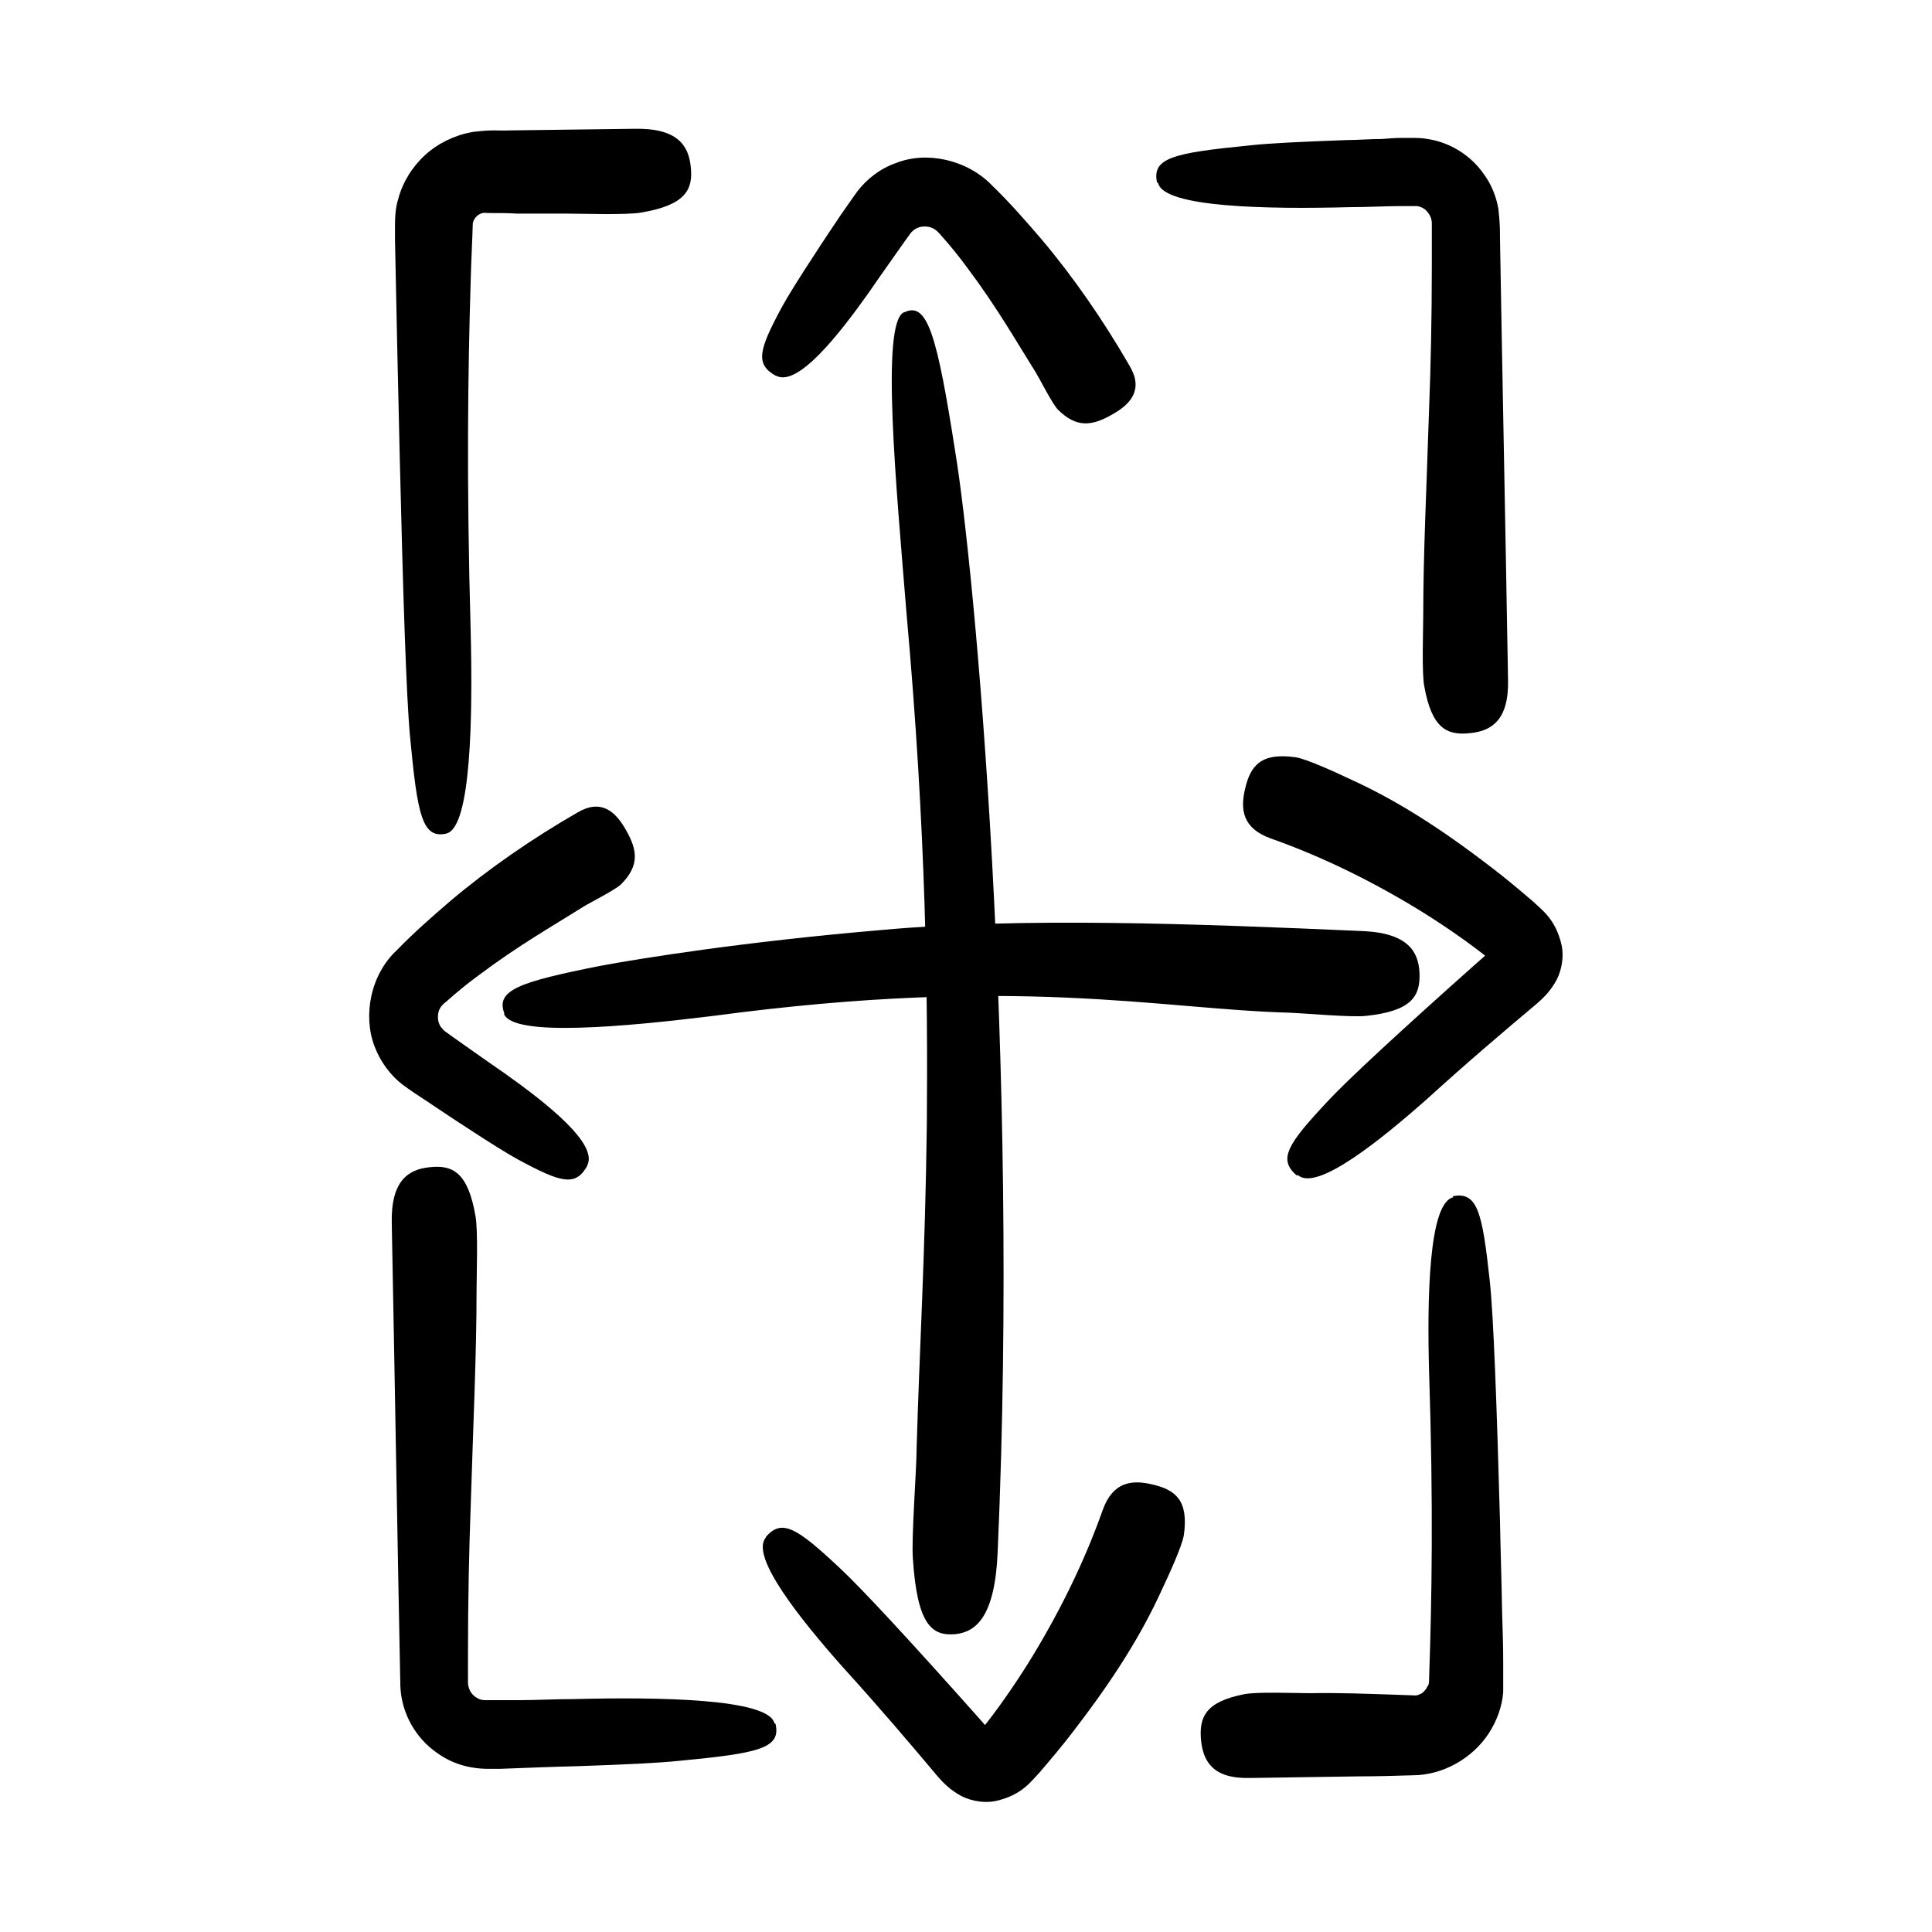
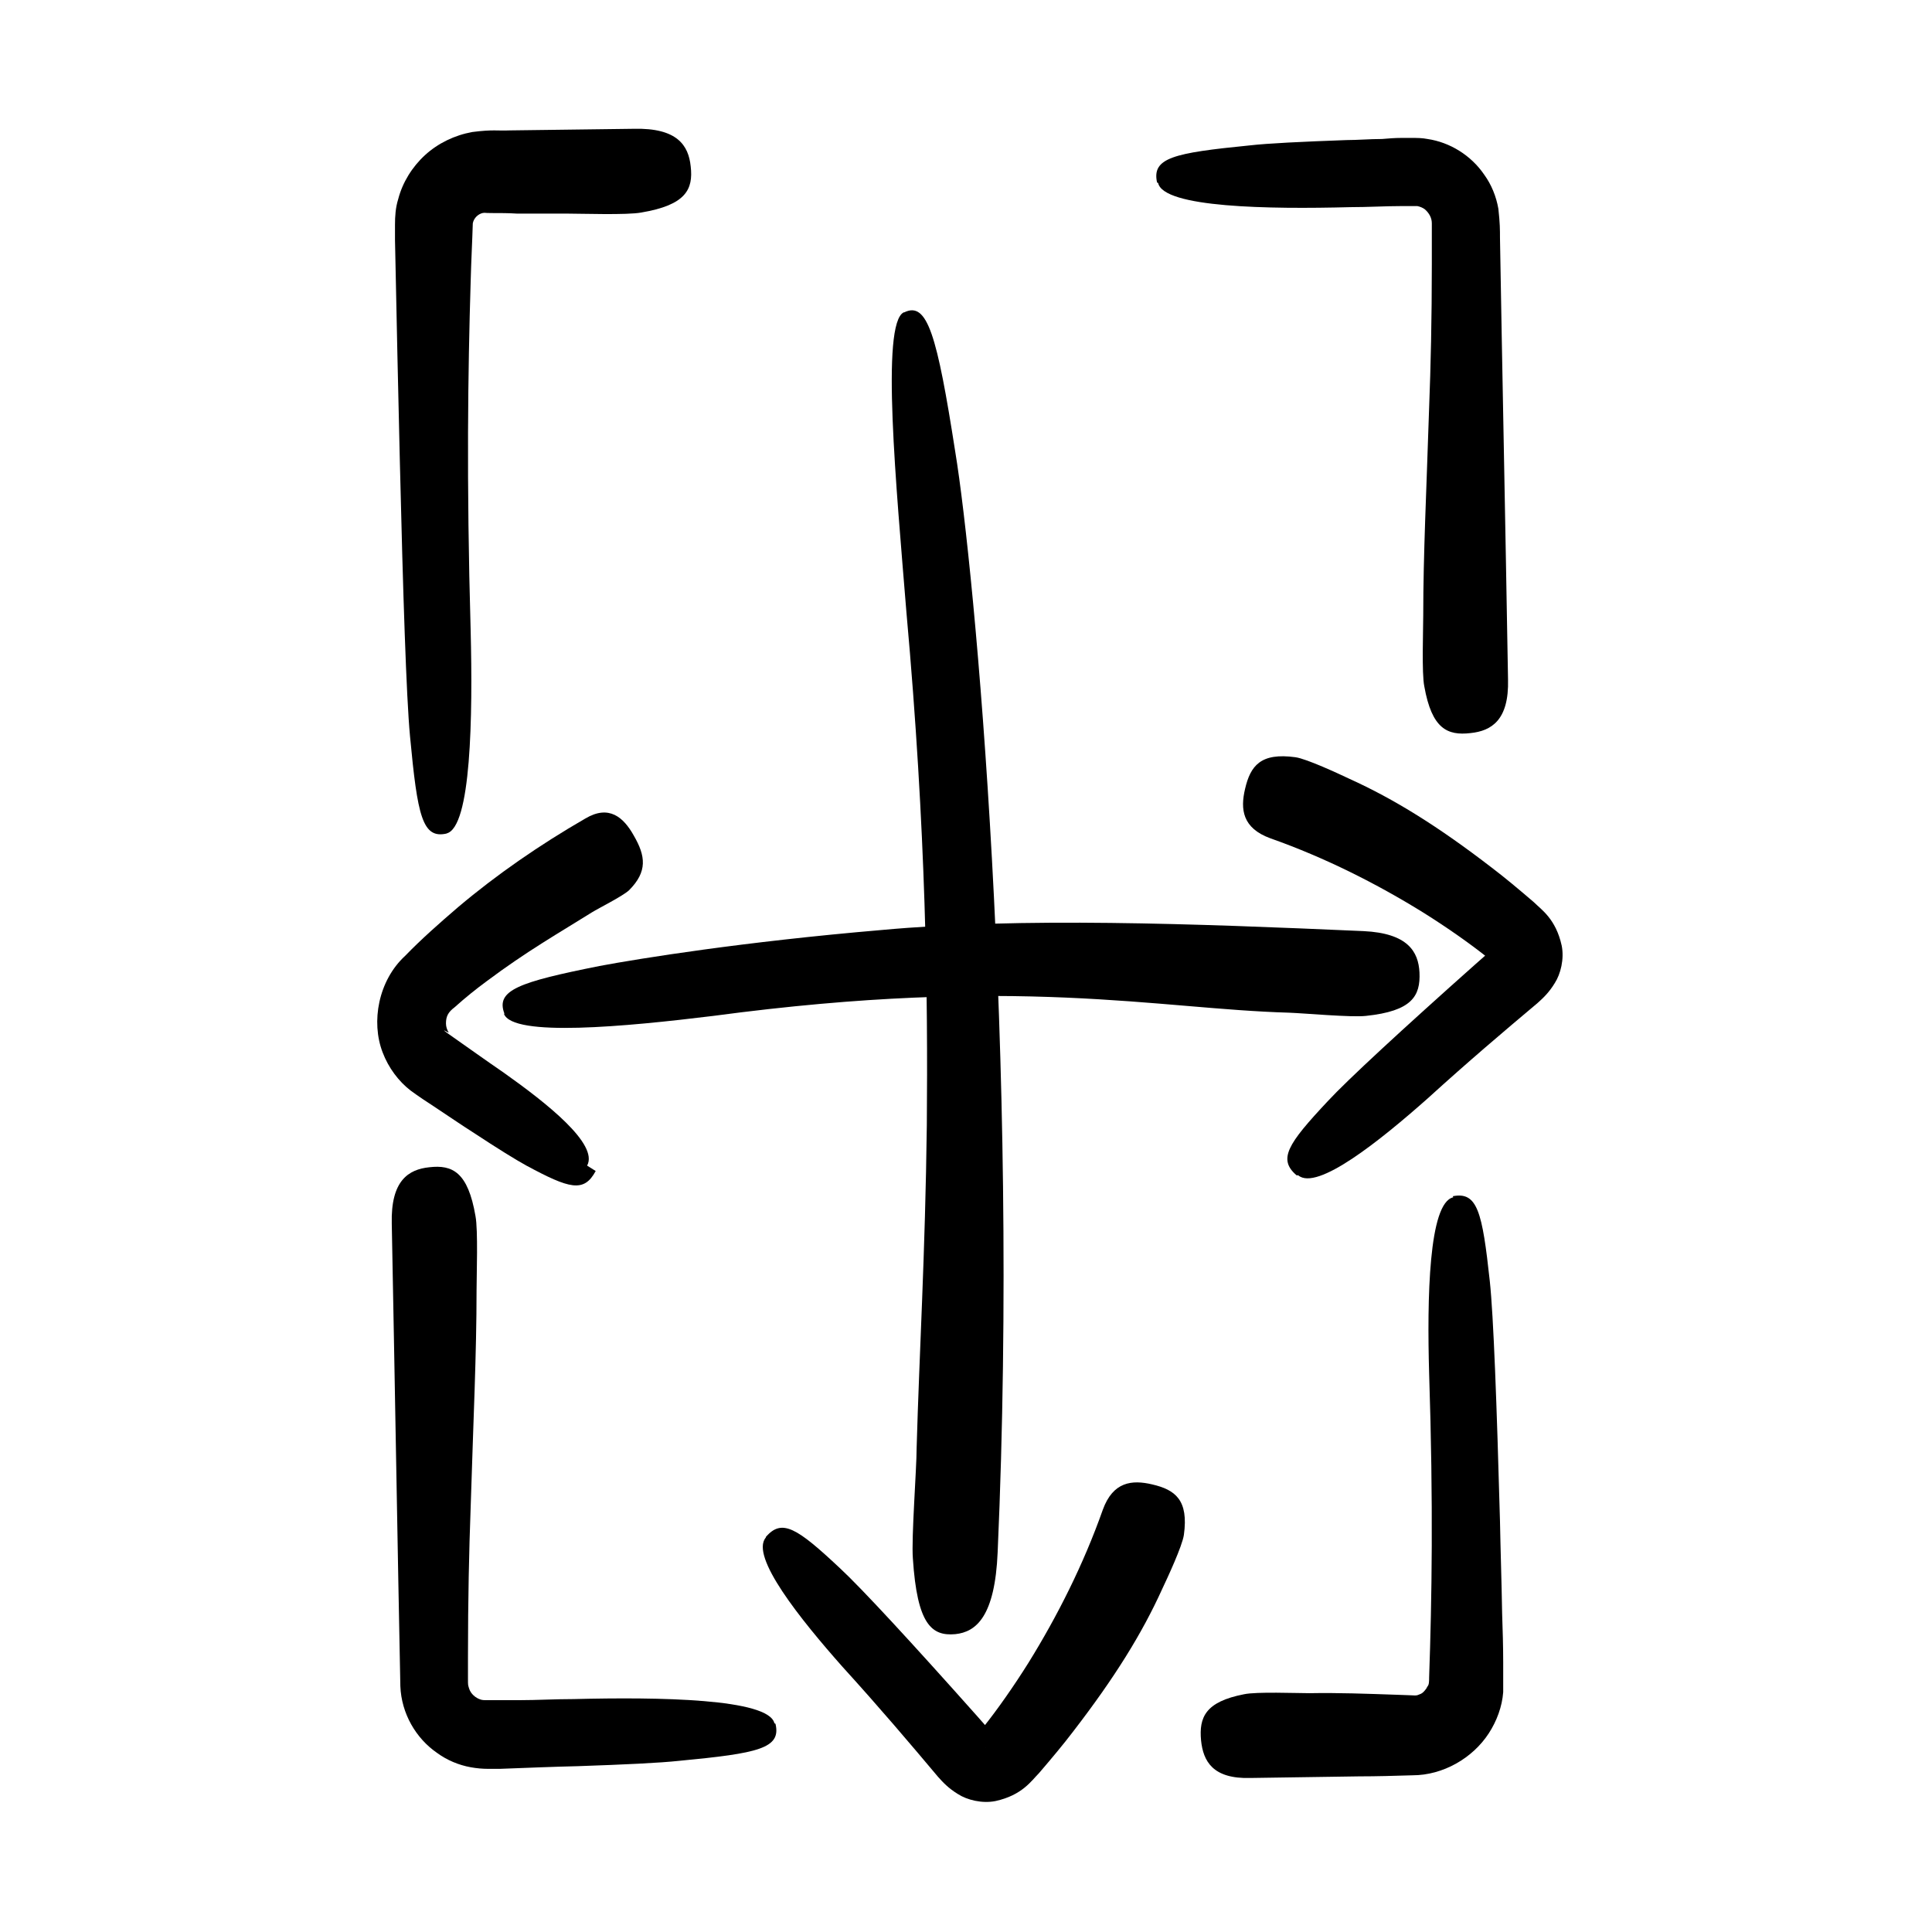
<svg xmlns="http://www.w3.org/2000/svg" viewBox="0 0 36 36">
  <title>Icon to represent lot area in square meters</title>
  <path d="m8.32,15.53c.46-.11.49-2.18.45-3.78-.08-2.81-.05-4.85,0-6.5.01-.39.03-.75.04-1.09.02-.1.1-.17.18-.19.06-.01.02,0,.17,0,.16,0,.32,0,.47.01.31,0,.62,0,.92,0,.27,0,1.14.03,1.4-.02.83-.14.97-.43.92-.86-.04-.39-.25-.72-1.06-.7-.78.01-1.56.02-2.32.03-.22.01-.3-.02-.69.03-.33.06-.64.21-.88.43-.24.22-.42.51-.5.82-.05.16-.06.32-.06.48v.28c.03,1.47.06,2.87.09,4.11.06,2.49.12,4.39.19,5.14.14,1.49.23,1.92.69,1.81Z" />
  <path d="m14.43,32.11c-.11-.46-2.15-.49-3.74-.45-.35,0-.68.02-1.01.02-.16,0-.32,0-.48,0h-.16s-.05,0-.08-.01c-.1-.03-.19-.11-.22-.21-.02-.07-.02-.05-.02-.19,0-.14,0-.27,0-.4,0-1.06.02-1.97.05-2.78.05-1.63.11-2.86.11-4.05,0-.27.03-1.12-.02-1.38-.14-.82-.43-.96-.86-.91-.39.04-.72.25-.7,1.05.06,3.09.11,6.15.16,8.62.02.51.29.97.68,1.24.19.14.41.23.63.27.11.02.22.03.33.03h.21c.53-.02,1.02-.04,1.46-.05.87-.03,1.52-.06,1.89-.1,1.47-.14,1.9-.23,1.79-.69Z" />
  <path d="m27.08,22.31c-.46.1-.49,1.89-.45,3.29.08,2.44.05,4.22,0,5.65,0,.18-.02.14-.05.21-.03.04-.06.08-.1.1-.12.05-.04.03-.44.02-.58-.02-1.11-.04-1.64-.03-.24,0-.99-.03-1.22.02-.72.14-.84.43-.8.86.04.39.22.72.92.7.68-.01,1.35-.02,2.02-.03.33,0,.67-.01,1-.02.57,0,1.12-.32,1.42-.78.15-.23.25-.5.27-.77,0-.07,0-.14,0-.2v-.12s0-.23,0-.23c0-.31-.01-.62-.02-.92-.01-.6-.03-1.17-.04-1.72-.06-2.17-.12-3.82-.19-4.47-.14-1.29-.23-1.67-.69-1.58Z" />
  <path d="m21.58,3.41c.1.46,2.06.49,3.58.45.33,0,.65-.02.96-.02h.21s.05,0,.08,0c.05.01.1.03.14.06.08.07.13.16.13.26,0,.27,0,.52,0,.77,0,1.01-.02,1.89-.05,2.66-.05,1.56-.11,2.74-.11,3.88,0,.26-.03,1.08.02,1.32.14.79.43.92.86.87.39-.04.72-.24.7-1-.05-2.95-.11-5.87-.15-8.23,0-.15,0-.27-.03-.54-.04-.23-.13-.45-.26-.63-.25-.37-.65-.61-1.06-.67-.1-.02-.2-.02-.3-.02h-.19c-.12,0-.24.01-.36.02-.23,0-.45.02-.66.02-.83.03-1.46.06-1.81.1-1.41.14-1.82.23-1.72.69Z" />
  <path d="m16.84,5.82c-.43.21-.14,3.24.05,5.59.37,4.11.4,7.13.38,9.55-.03,2.42-.14,4.25-.19,6.02,0,.4-.1,1.67-.07,2.06.08,1.23.35,1.45.79,1.41.39-.04.74-.33.79-1.53.41-9.26-.43-18.32-.79-20.5-.34-2.18-.52-2.81-.95-2.6Z" />
  <path d="m14.27,28.65c-.3.35.65,1.53,1.43,2.41.7.77,1.25,1.42,1.78,2.05.09.1.19.21.37.32.17.11.45.18.7.13.5-.11.67-.38.81-.52.24-.28.45-.53.64-.78.77-1,1.28-1.82,1.66-2.66.09-.19.37-.79.4-1,.09-.65-.16-.84-.59-.94-.38-.09-.73-.05-.92.47-.36,1.02-.85,1.99-1.39,2.86-.27.43-.57.86-.85,1.21l-.06.07h-.01s.07.12.09.16c.09.17,0,.19.08.03.02-.04.05-.09.09-.15.01-.02,0,0,0-.02-.01-.01-.04-.03-.07-.06l-.22-.25c-1.21-1.36-2.16-2.39-2.56-2.76-.8-.75-1.08-.93-1.38-.58Z" />
-   <path d="m14.46,7c.4.22,1.17-.76,1.73-1.55.24-.35.47-.67.68-.97l.08-.11s.02-.03.03-.04c.02-.02.04-.04.07-.06.05-.03.11-.05.17-.05.13,0,.21.04.31.16.18.2.34.4.48.59.57.76.92,1.38,1.29,1.97.08.13.3.57.41.69.35.35.64.31,1.02.09.34-.19.58-.46.32-.9-.49-.85-1.05-1.66-1.65-2.37-.3-.35-.6-.69-.91-.99-.47-.49-1.23-.65-1.8-.42-.29.1-.54.3-.71.52-.11.15-.21.3-.31.44-.18.27-.35.52-.49.74-.29.44-.5.78-.61.98-.43.8-.51,1.07-.1,1.29Z" />
  <path d="m9.39,18.89c.16.44,2.27.24,3.9.04,5.68-.76,8.27-.13,10.73-.06.28.01,1.16.09,1.43.06.86-.09,1.02-.37,1-.81-.02-.39-.22-.73-1.04-.77-3.18-.14-6.39-.26-8.99-.02-2.58.22-4.5.53-5.25.67-1.5.3-1.94.45-1.77.89Z" />
  <path d="m24.19,21.9c.35.3,1.53-.65,2.41-1.43.77-.7,1.42-1.25,2.05-1.78.1-.09.21-.19.32-.37.11-.17.18-.45.13-.7-.11-.5-.38-.67-.52-.81-.28-.24-.53-.45-.78-.64-1-.77-1.82-1.28-2.66-1.66-.19-.09-.79-.37-1-.4-.65-.09-.84.16-.94.59-.09.38-.05.73.47.92,1.02.36,1.99.85,2.86,1.39.43.27.86.57,1.21.85l.07.06h.01s.11-.06.14-.08c.17-.09.19,0,.03-.08-.04-.02-.09-.05-.15-.09-.02-.01,0,0-.02,0-.01.01-.03.04-.07.07l-.25.22c-1.36,1.21-2.39,2.16-2.76,2.56-.75.8-.93,1.08-.58,1.38Z" />
-   <path d="m10.94,21.72c.22-.4-.76-1.17-1.55-1.73-.35-.24-.67-.47-.97-.68l-.11-.08-.04-.03s-.04-.05-.06-.07c-.03-.05-.05-.11-.05-.17,0-.13.04-.21.16-.3.2-.18.4-.34.59-.48.76-.57,1.38-.92,1.97-1.29.13-.08.57-.3.69-.41.35-.35.31-.64.09-1.02-.19-.34-.46-.58-.9-.32-.85.49-1.66,1.05-2.37,1.65-.35.3-.69.6-.99.91-.5.46-.64,1.23-.42,1.8.11.29.3.54.52.71.15.11.3.21.44.3.27.18.52.35.74.49.44.29.78.5.98.61.8.43,1.07.51,1.29.1Z" />
+   <path d="m10.94,21.72c.22-.4-.76-1.17-1.55-1.73-.35-.24-.67-.47-.97-.68s-.04-.05-.06-.07c-.03-.05-.05-.11-.05-.17,0-.13.04-.21.16-.3.2-.18.4-.34.59-.48.76-.57,1.38-.92,1.97-1.29.13-.08.57-.3.69-.41.35-.35.31-.64.09-1.02-.19-.34-.46-.58-.9-.32-.85.49-1.66,1.05-2.37,1.65-.35.3-.69.6-.99.91-.5.46-.64,1.23-.42,1.8.11.29.3.54.52.71.15.11.3.21.44.3.27.18.52.35.74.49.44.29.78.5.98.61.8.43,1.07.51,1.29.1Z" />
</svg>